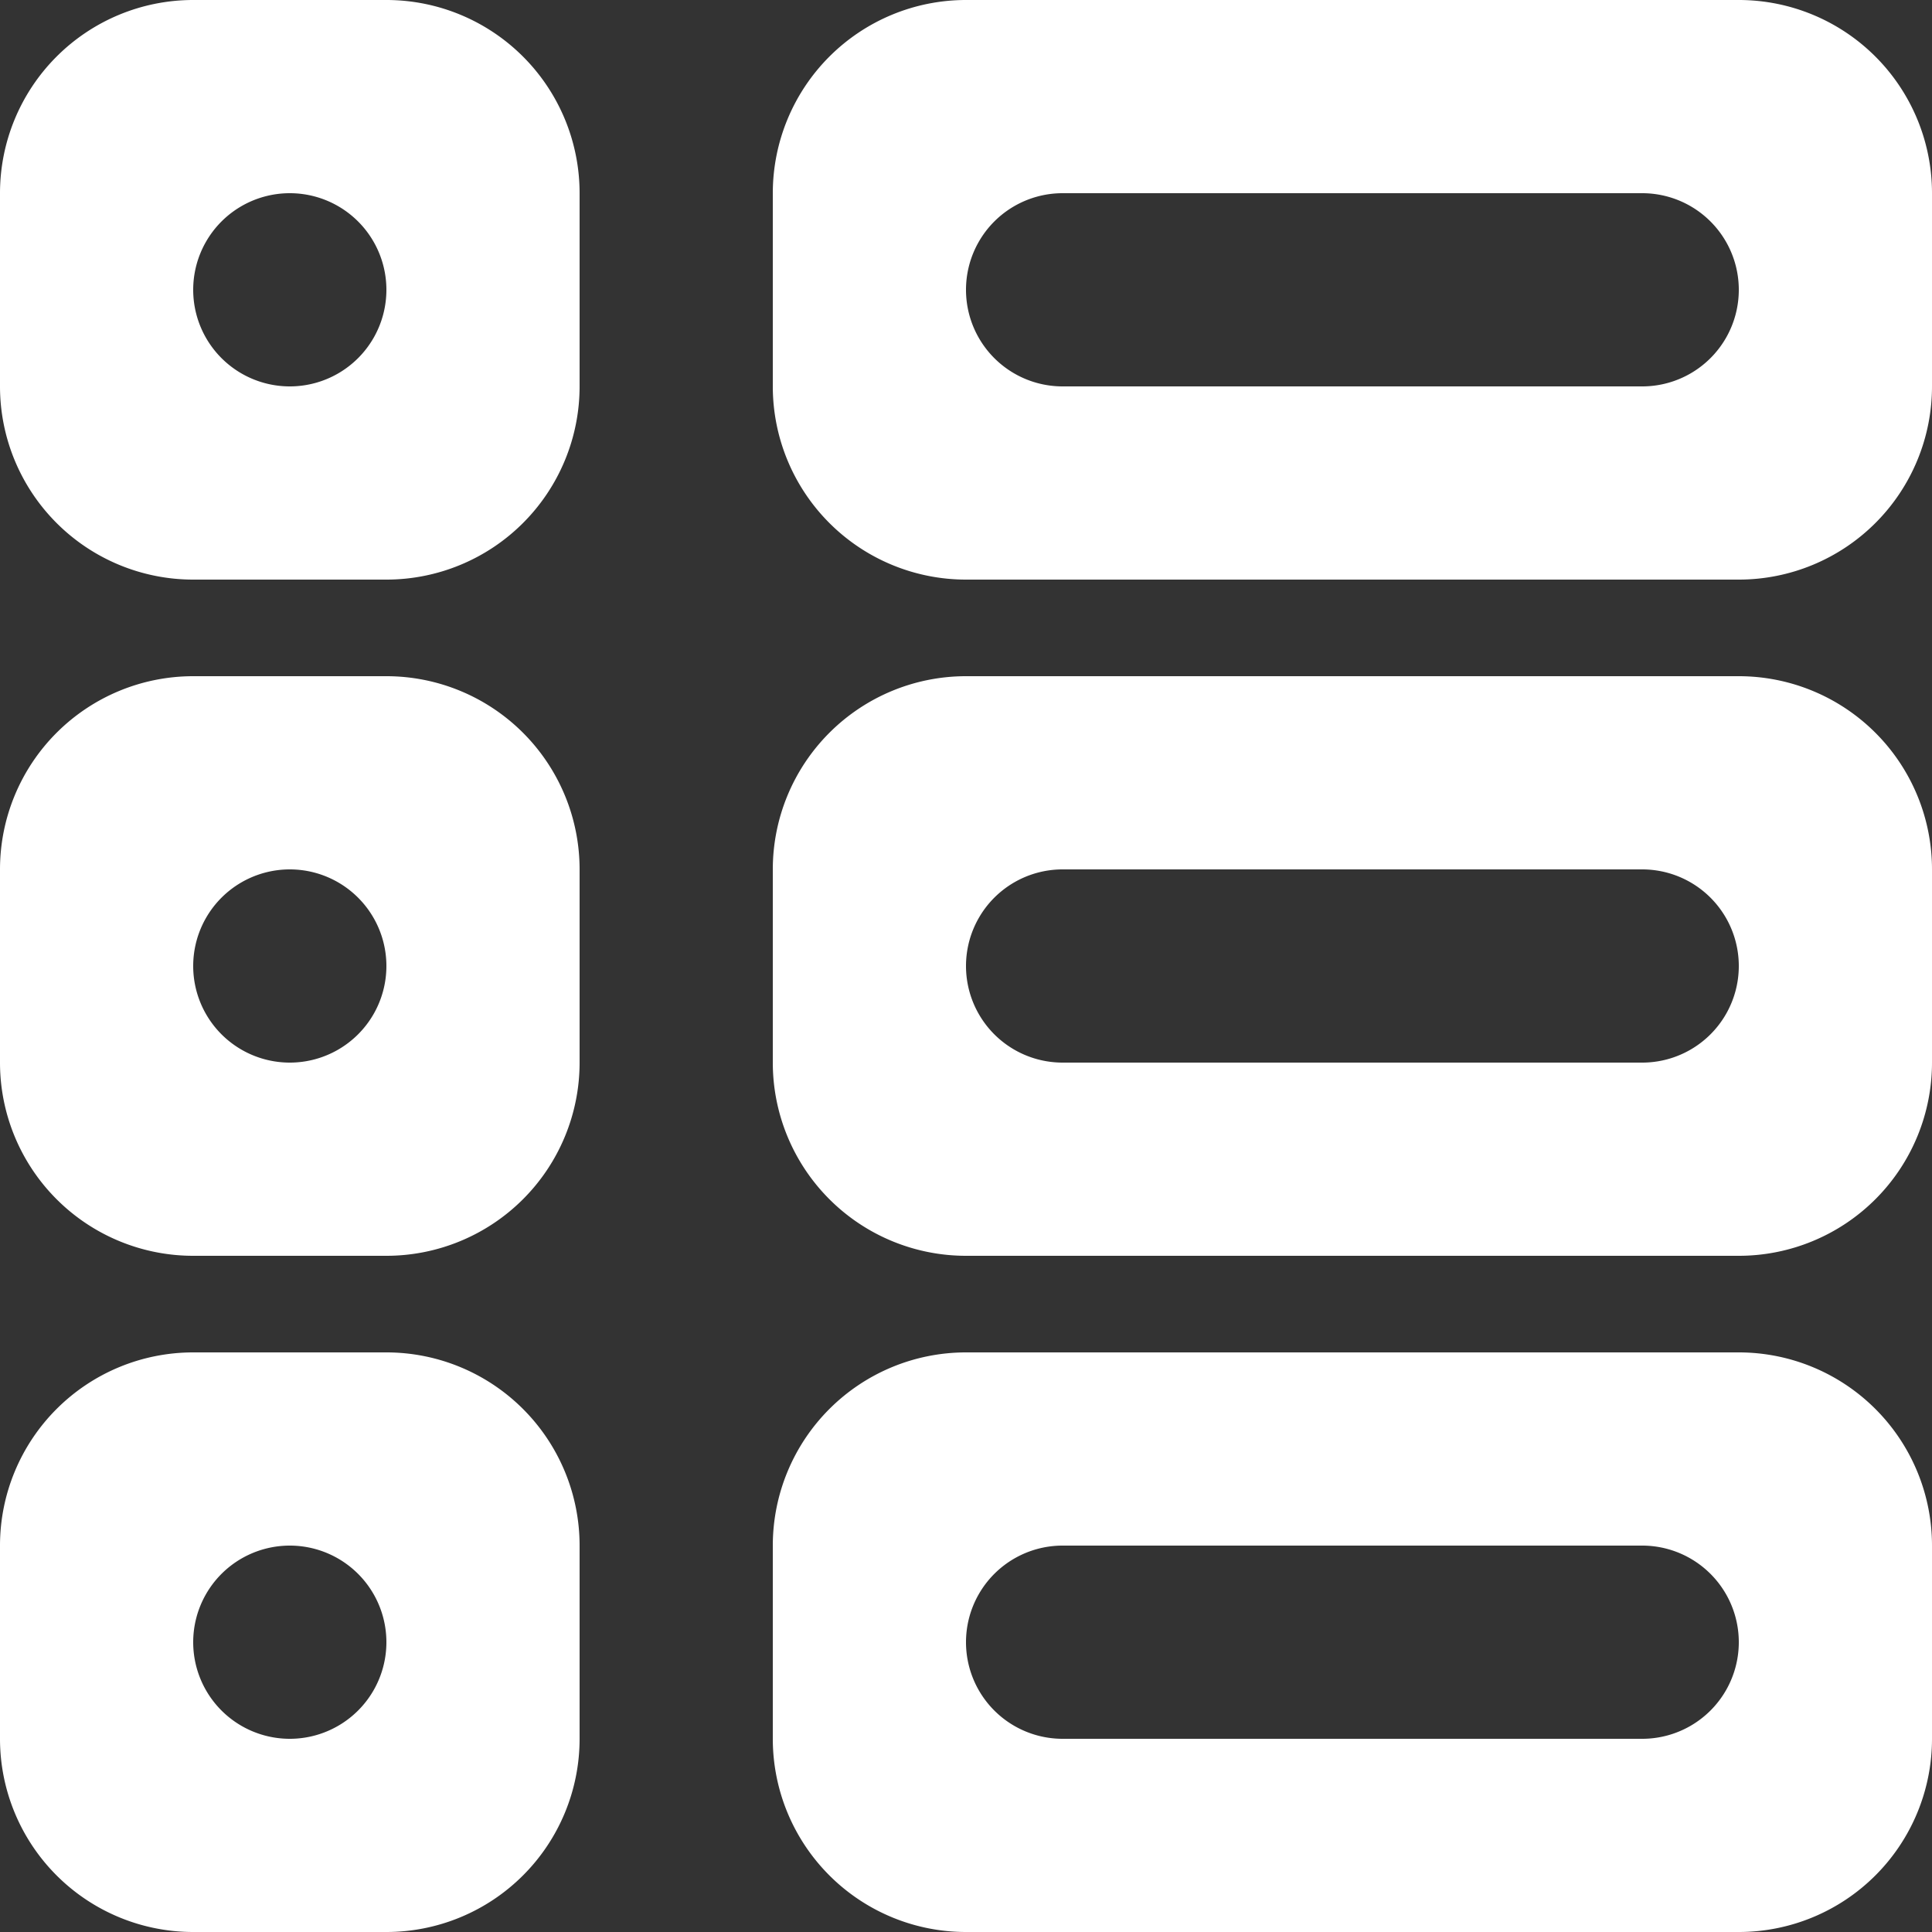
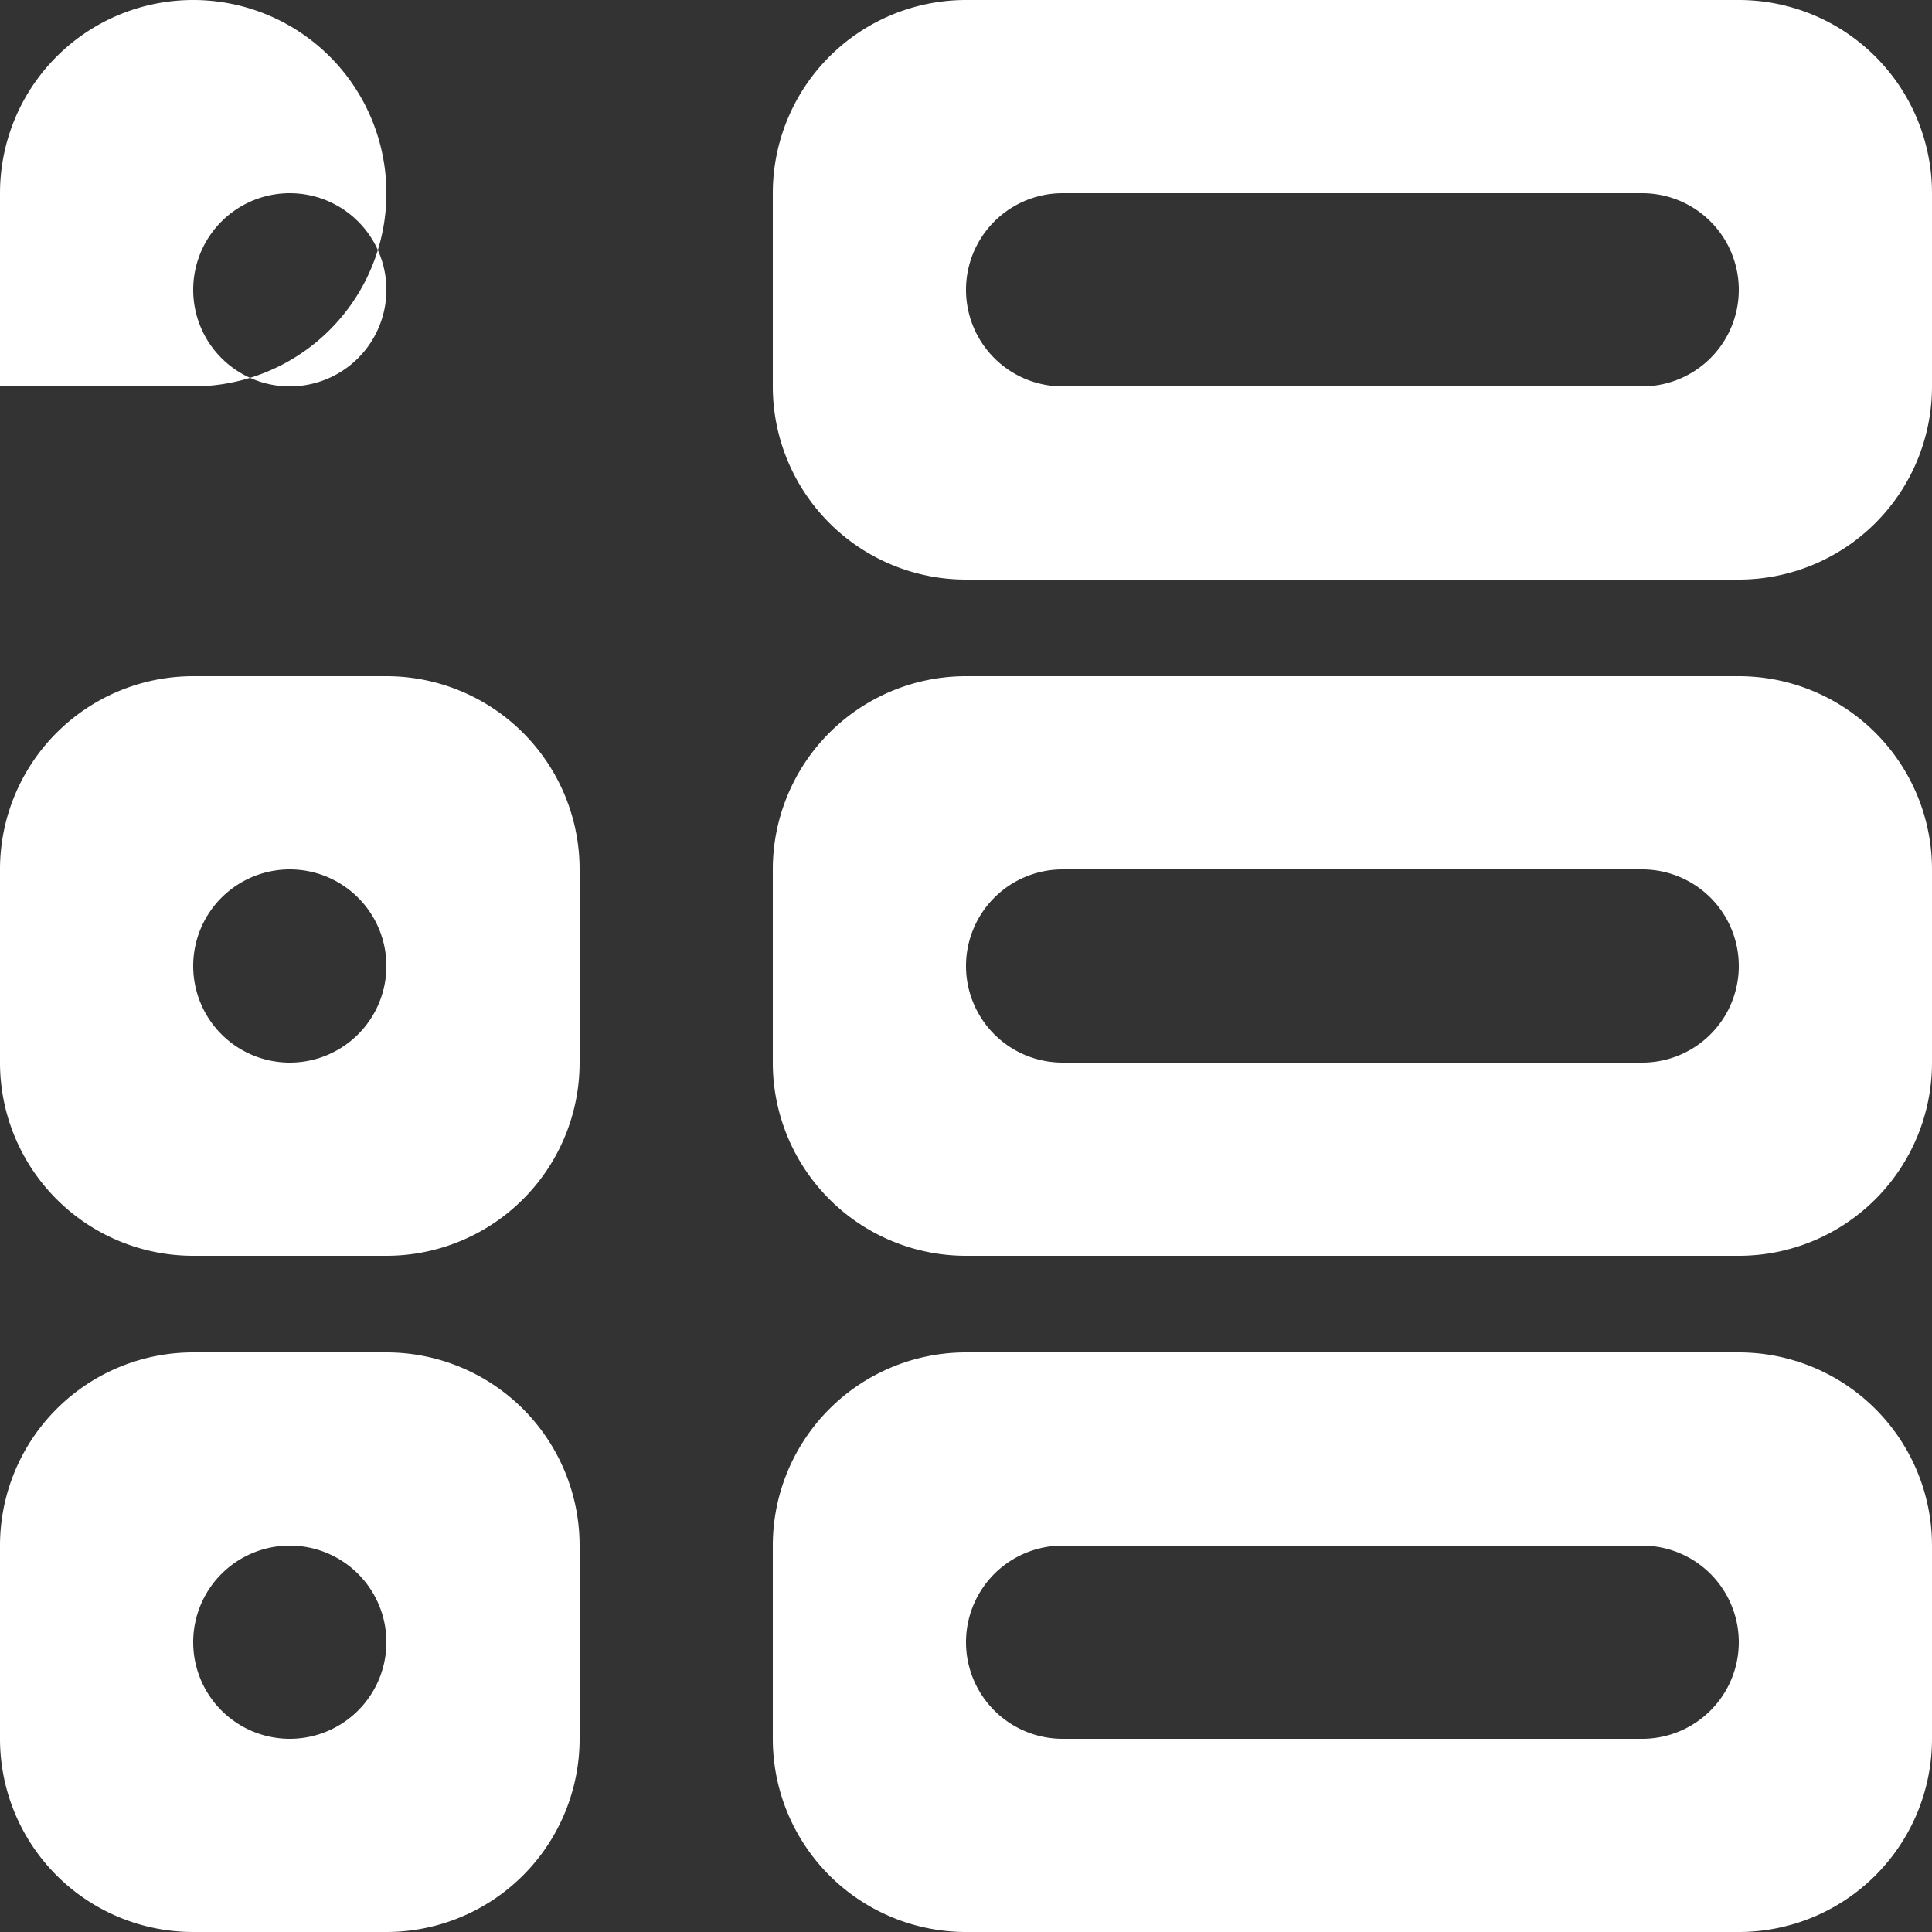
<svg xmlns="http://www.w3.org/2000/svg" t="1589346068477" class="icon" viewBox="0 0 1024 1024" version="1.1" p-id="2160" width="200" height="200">
  <rect x="0" y="0" width="1024" height="1024" fill="#333333" stroke="none" />
  <defs>
    <style type="text/css" />
  </defs>
-   <path d="M153.6 204.8a51.2 51.2 0 1 1 0-102.4 51.2 51.2 0 0 1 0 102.4m51.2-204.8H102.4a102.4 102.4 0 0 0-102.4 102.4v102.4a102.4 102.4 0 0 0 102.4 102.4h102.4a102.4 102.4 0 0 0 102.4-102.4V102.4a102.4 102.4 0 0 0-102.4-102.4M153.6 563.2a51.2 51.2 0 1 1 0-102.4 51.2 51.2 0 0 1 0 102.4m51.2-204.8H102.4a102.4 102.4 0 0 0-102.4 102.4v102.4a102.4 102.4 0 0 0 102.4 102.4h102.4a102.4 102.4 0 0 0 102.4-102.4V460.8a102.4 102.4 0 0 0-102.4-102.4M153.6 921.6a51.2 51.2 0 1 1 0-102.4 51.2 51.2 0 0 1 0 102.4m51.2-204.8H102.4a102.4 102.4 0 0 0-102.4 102.4v102.4a102.4 102.4 0 0 0 102.4 102.4h102.4a102.4 102.4 0 0 0 102.4-102.4v-102.4a102.4 102.4 0 0 0-102.4-102.4m665.6-153.6h-307.2a51.2 51.2 0 0 1 0-102.4h307.2a51.2 51.2 0 0 1 0 102.4m51.2-204.8h-409.6a102.4 102.4 0 0 0-102.4 102.4v102.4a102.4 102.4 0 0 0 102.4 102.4h409.6a102.4 102.4 0 0 0 102.4-102.4V460.8a102.4 102.4 0 0 0-102.4-102.4m-51.2-153.6h-307.2a51.2 51.2 0 0 1 0-102.4h307.2a51.2 51.2 0 0 1 0 102.4m51.2-204.8h-409.6a102.4 102.4 0 0 0-102.4 102.4v102.4a102.4 102.4 0 0 0 102.4 102.4h409.6a102.4 102.4 0 0 0 102.4-102.4V102.4a102.4 102.4 0 0 0-102.4-102.4m-51.2 921.6h-307.2a51.2 51.2 0 0 1 0-102.4h307.2a51.2 51.2 0 0 1 0 102.4m51.2-204.8h-409.6a102.4 102.4 0 0 0-102.4 102.4v102.4a102.4 102.4 0 0 0 102.4 102.4h409.6a102.4 102.4 0 0 0 102.4-102.4v-102.4a102.4 102.4 0 0 0-102.4-102.4" p-id="2161" fill="#ffffff" />
+   <path d="M153.6 204.8a51.2 51.2 0 1 1 0-102.4 51.2 51.2 0 0 1 0 102.4m51.2-204.8H102.4a102.4 102.4 0 0 0-102.4 102.4v102.4h102.4a102.4 102.4 0 0 0 102.4-102.4V102.4a102.4 102.4 0 0 0-102.4-102.4M153.6 563.2a51.2 51.2 0 1 1 0-102.4 51.2 51.2 0 0 1 0 102.4m51.2-204.8H102.4a102.4 102.4 0 0 0-102.4 102.4v102.4a102.4 102.4 0 0 0 102.4 102.4h102.4a102.4 102.4 0 0 0 102.4-102.4V460.8a102.4 102.4 0 0 0-102.4-102.4M153.6 921.6a51.2 51.2 0 1 1 0-102.4 51.2 51.2 0 0 1 0 102.4m51.2-204.8H102.4a102.4 102.4 0 0 0-102.4 102.4v102.4a102.4 102.4 0 0 0 102.4 102.4h102.4a102.4 102.4 0 0 0 102.4-102.4v-102.4a102.4 102.4 0 0 0-102.4-102.4m665.6-153.6h-307.2a51.2 51.2 0 0 1 0-102.4h307.2a51.2 51.2 0 0 1 0 102.4m51.2-204.8h-409.6a102.4 102.4 0 0 0-102.4 102.4v102.4a102.4 102.4 0 0 0 102.4 102.4h409.6a102.4 102.4 0 0 0 102.4-102.4V460.8a102.4 102.4 0 0 0-102.4-102.4m-51.2-153.6h-307.2a51.2 51.2 0 0 1 0-102.4h307.2a51.2 51.2 0 0 1 0 102.4m51.2-204.8h-409.6a102.4 102.4 0 0 0-102.4 102.4v102.4a102.4 102.4 0 0 0 102.4 102.4h409.6a102.4 102.4 0 0 0 102.4-102.4V102.4a102.4 102.4 0 0 0-102.4-102.4m-51.2 921.6h-307.2a51.2 51.2 0 0 1 0-102.4h307.2a51.2 51.2 0 0 1 0 102.4m51.2-204.8h-409.6a102.4 102.4 0 0 0-102.4 102.4v102.4a102.4 102.4 0 0 0 102.4 102.4h409.6a102.4 102.4 0 0 0 102.4-102.4v-102.4a102.4 102.4 0 0 0-102.4-102.4" p-id="2161" fill="#ffffff" />
</svg>